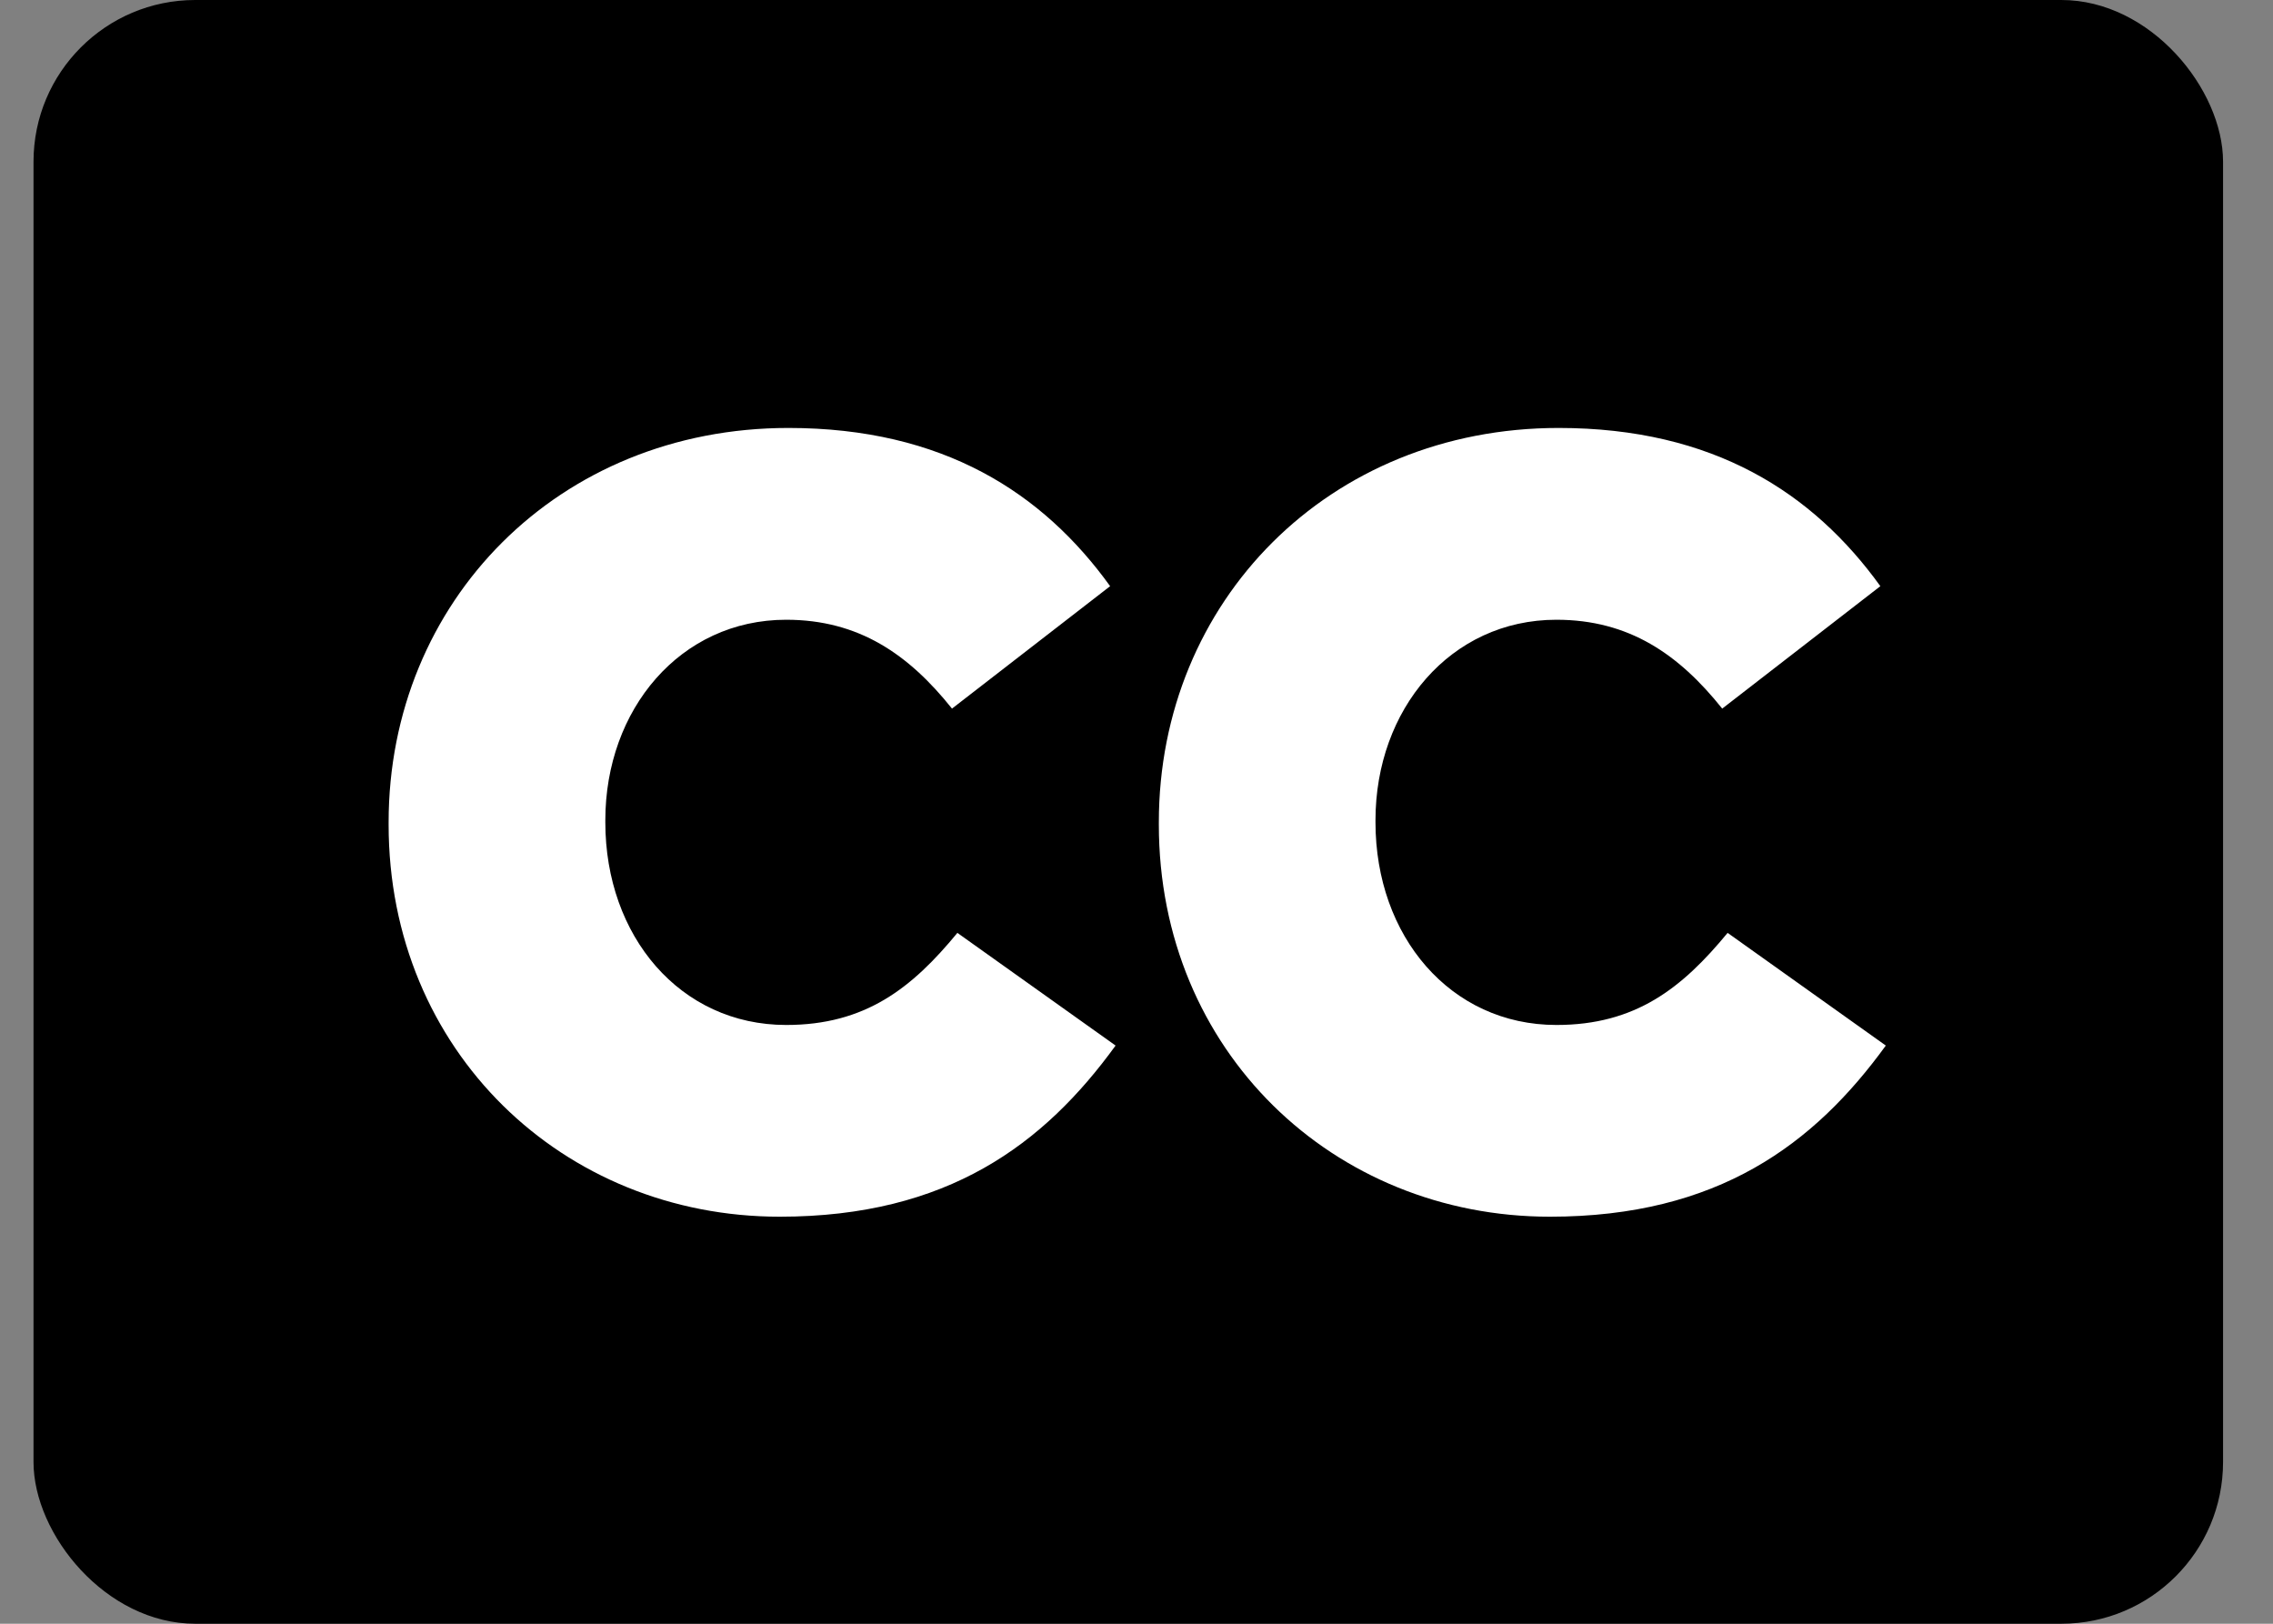
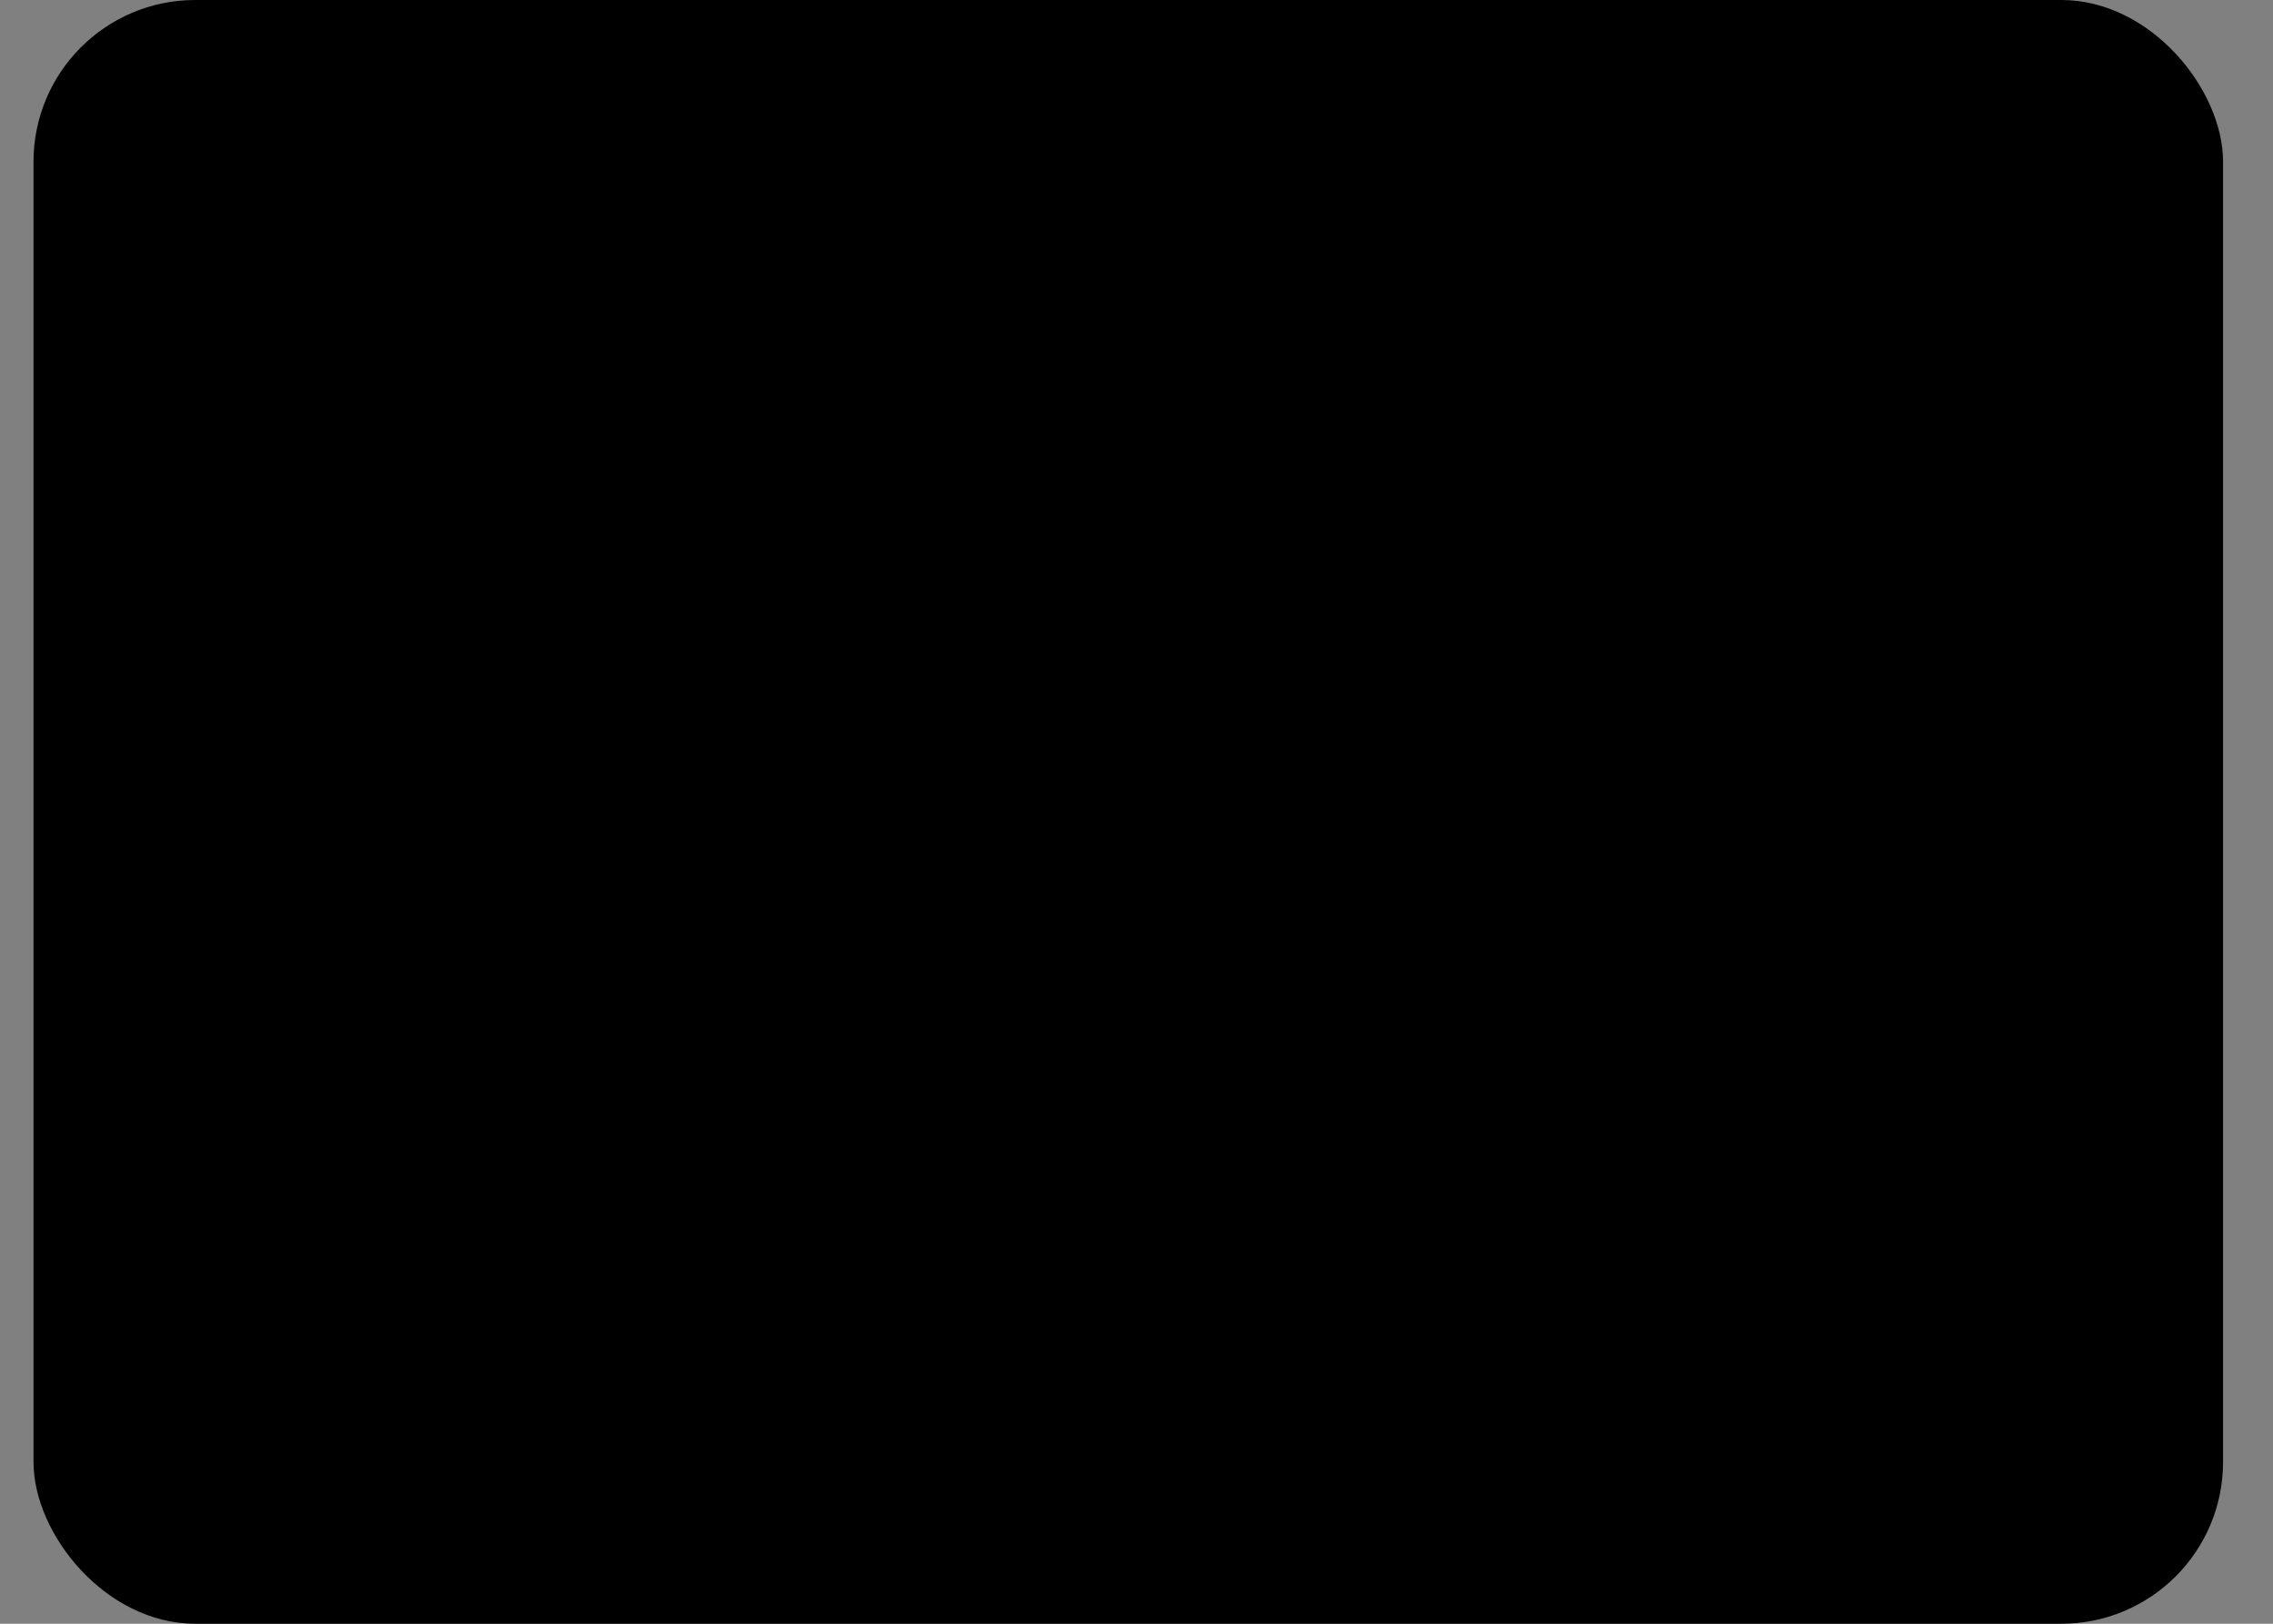
<svg xmlns="http://www.w3.org/2000/svg" width="35" height="25" viewBox="0 0 35 25" fill="none">
  <rect x="0" y="0" width="35" height="25" fill="#808080" stroke="none" />
  <rect x="0.516" width="33.715" height="25" rx="2.49" fill="black" />
-   <path d="M12.006 18.733C8.67 18.733 5.984 16.181 5.984 12.695V12.661C5.984 9.258 8.603 6.589 12.14 6.589C14.525 6.589 16.06 7.59 17.094 9.025L14.659 10.91C13.992 10.075 13.224 9.542 12.106 9.542C10.472 9.542 9.321 10.926 9.321 12.628V12.661C9.321 14.413 10.472 15.781 12.106 15.781C13.324 15.781 14.042 15.214 14.742 14.363L17.178 16.098C16.077 17.616 14.592 18.733 12.006 18.733ZM23.866 18.733C20.53 18.733 17.844 16.181 17.844 12.695V12.661C17.844 9.258 20.463 6.589 24 6.589C26.385 6.589 27.92 7.59 28.954 9.025L26.519 10.91C25.852 10.075 25.084 9.542 23.966 9.542C22.332 9.542 21.18 10.926 21.18 12.628V12.661C21.18 14.413 22.332 15.781 23.966 15.781C25.184 15.781 25.901 15.214 26.602 14.363L29.038 16.098C27.937 17.616 26.452 18.733 23.866 18.733Z" fill="white" />
</svg>